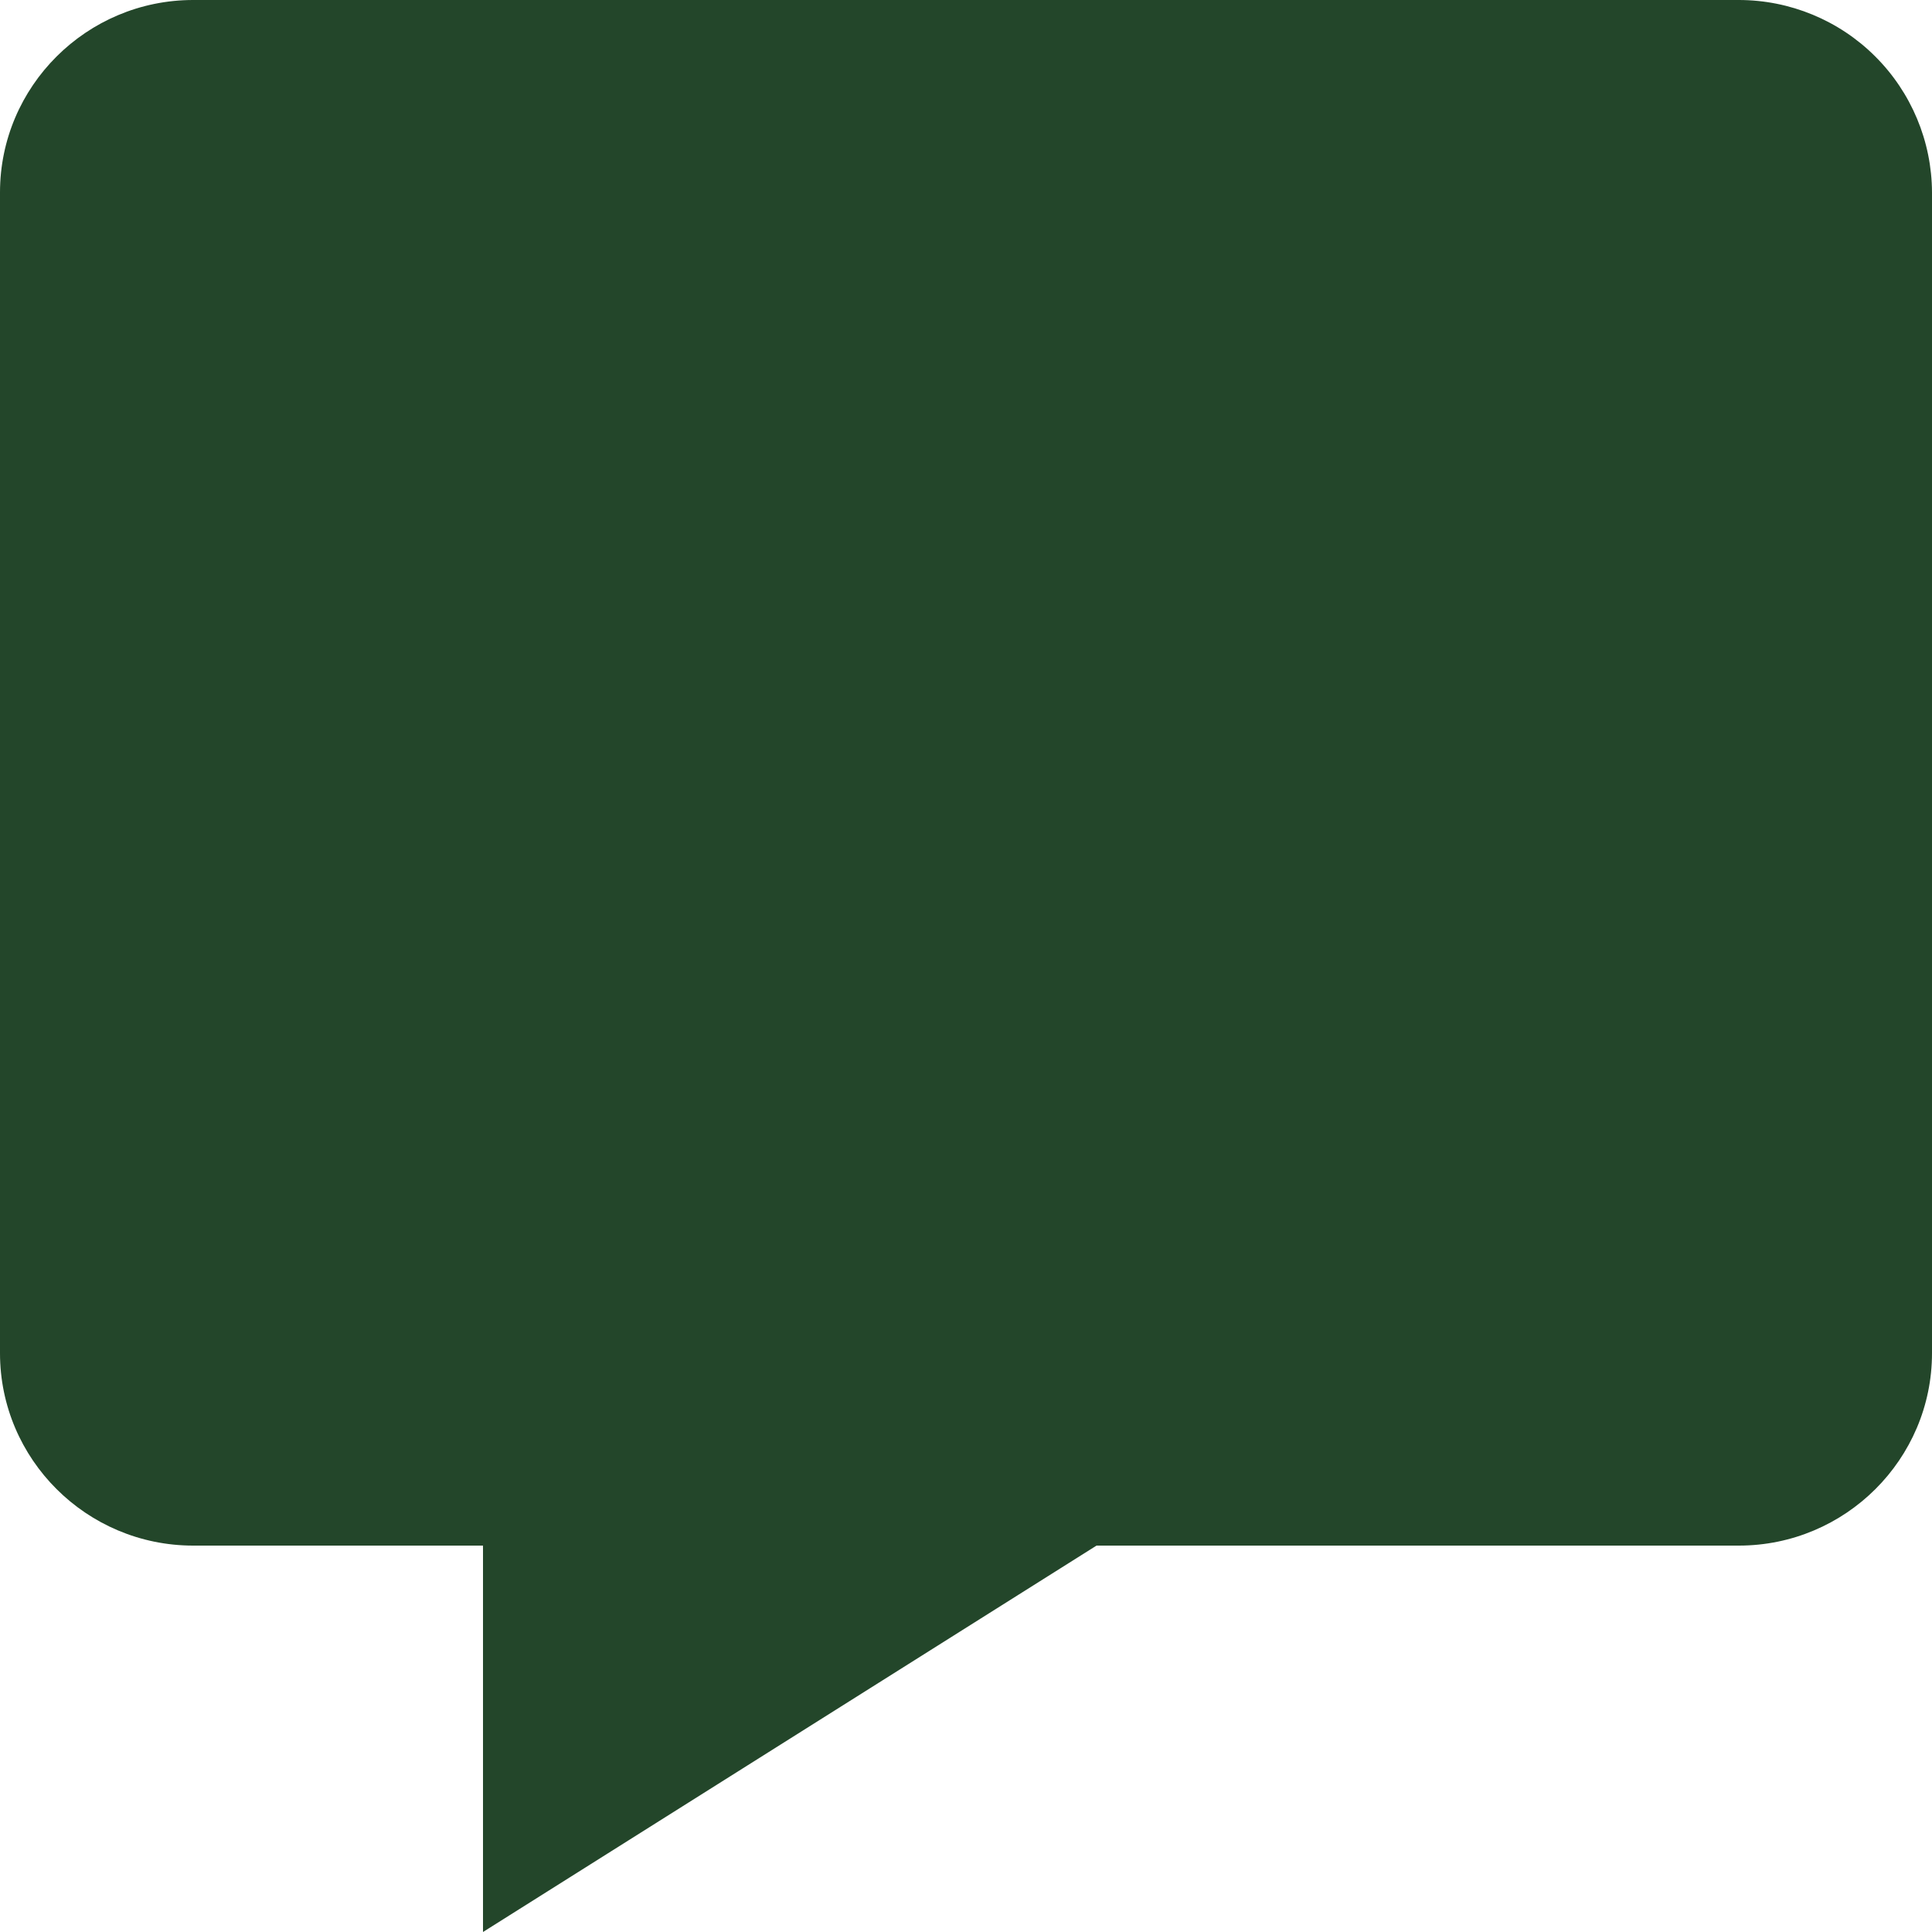
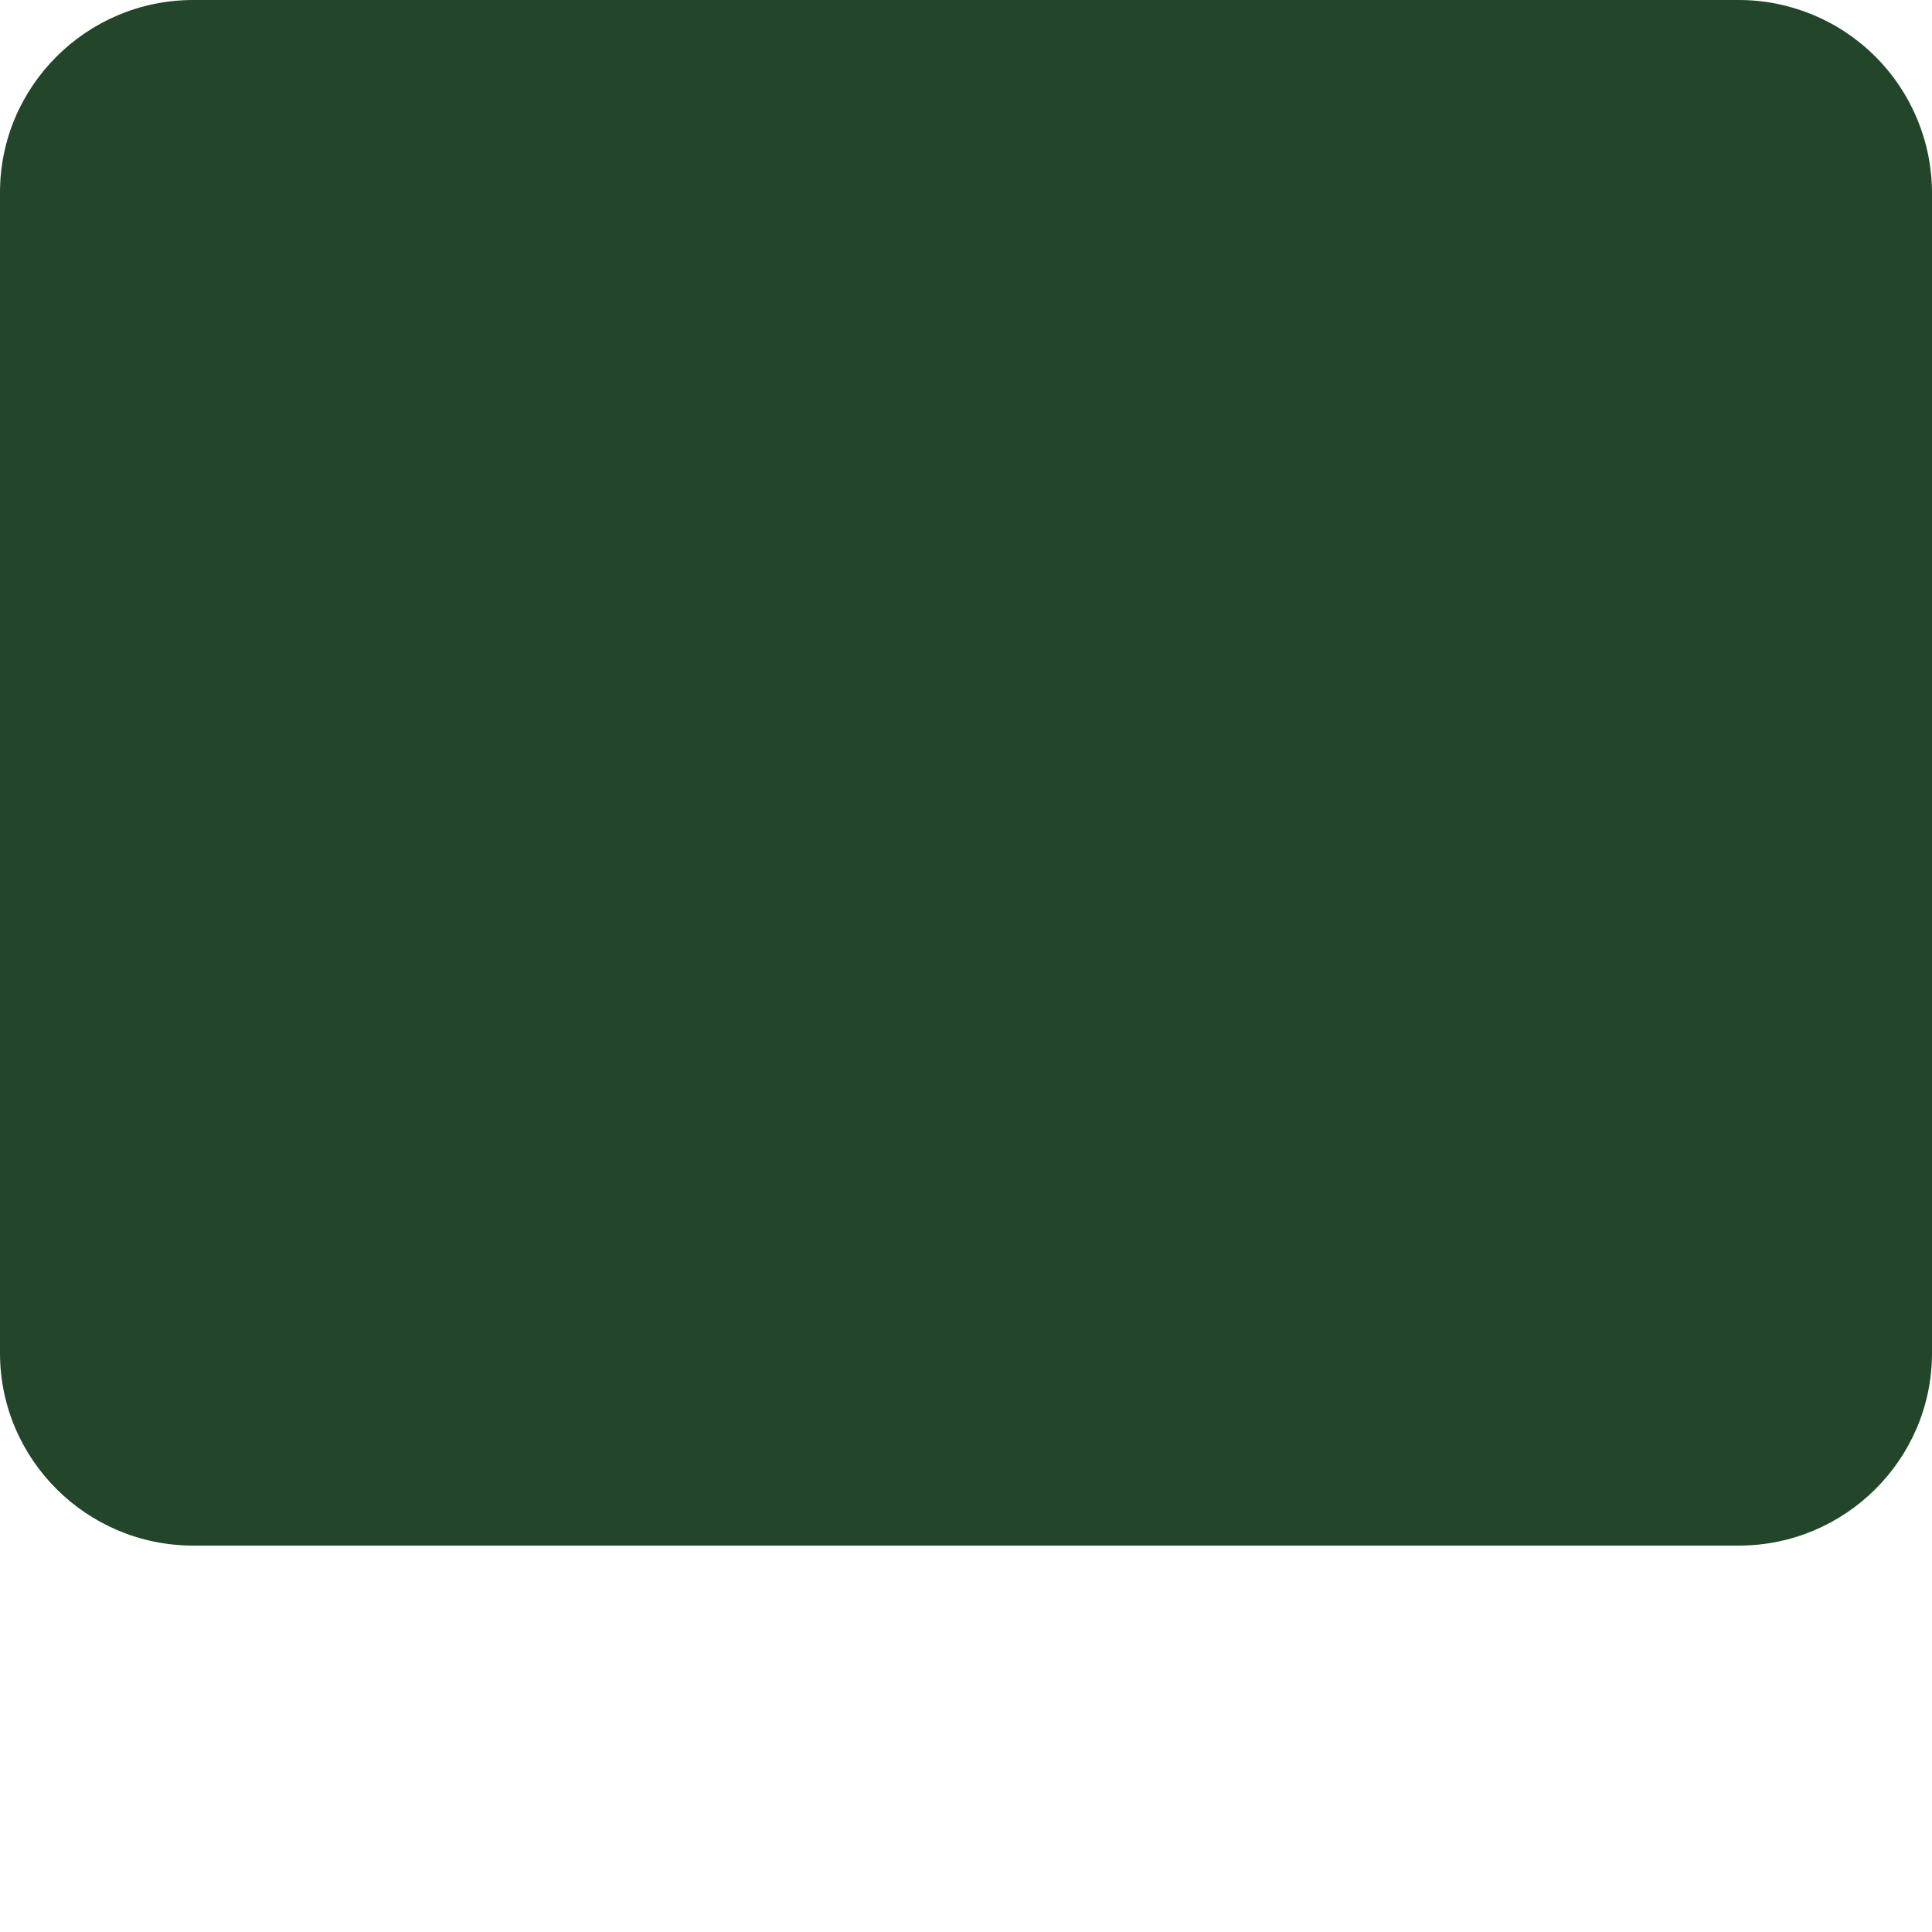
<svg xmlns="http://www.w3.org/2000/svg" width="20" height="20" viewBox="0 0 20 20" fill="none">
-   <path d="M18 0H2C0.897 0 0 0.894 0 1.992V14.008C0 15.106 0.897 16 2 16H5V20L11.351 16H18C19.103 16 20 15.106 20 14.008V1.992C19.998 1.463 19.786 0.956 19.411 0.583C19.037 0.21 18.529 -4.23235e-06 18 0Z" fill="#23462A" />
+   <path d="M18 0H2C0.897 0 0 0.894 0 1.992V14.008C0 15.106 0.897 16 2 16H5L11.351 16H18C19.103 16 20 15.106 20 14.008V1.992C19.998 1.463 19.786 0.956 19.411 0.583C19.037 0.21 18.529 -4.23235e-06 18 0Z" fill="#23462A" />
</svg>